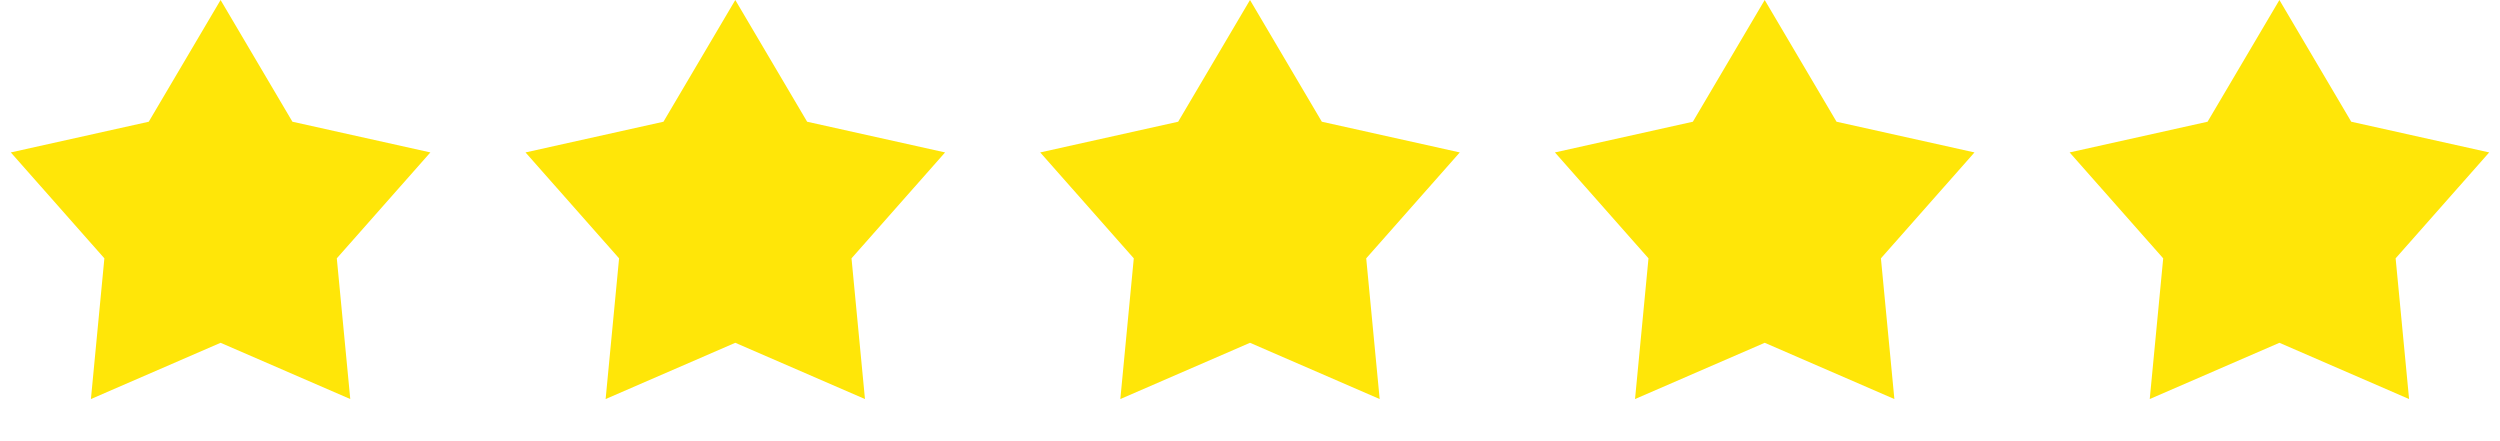
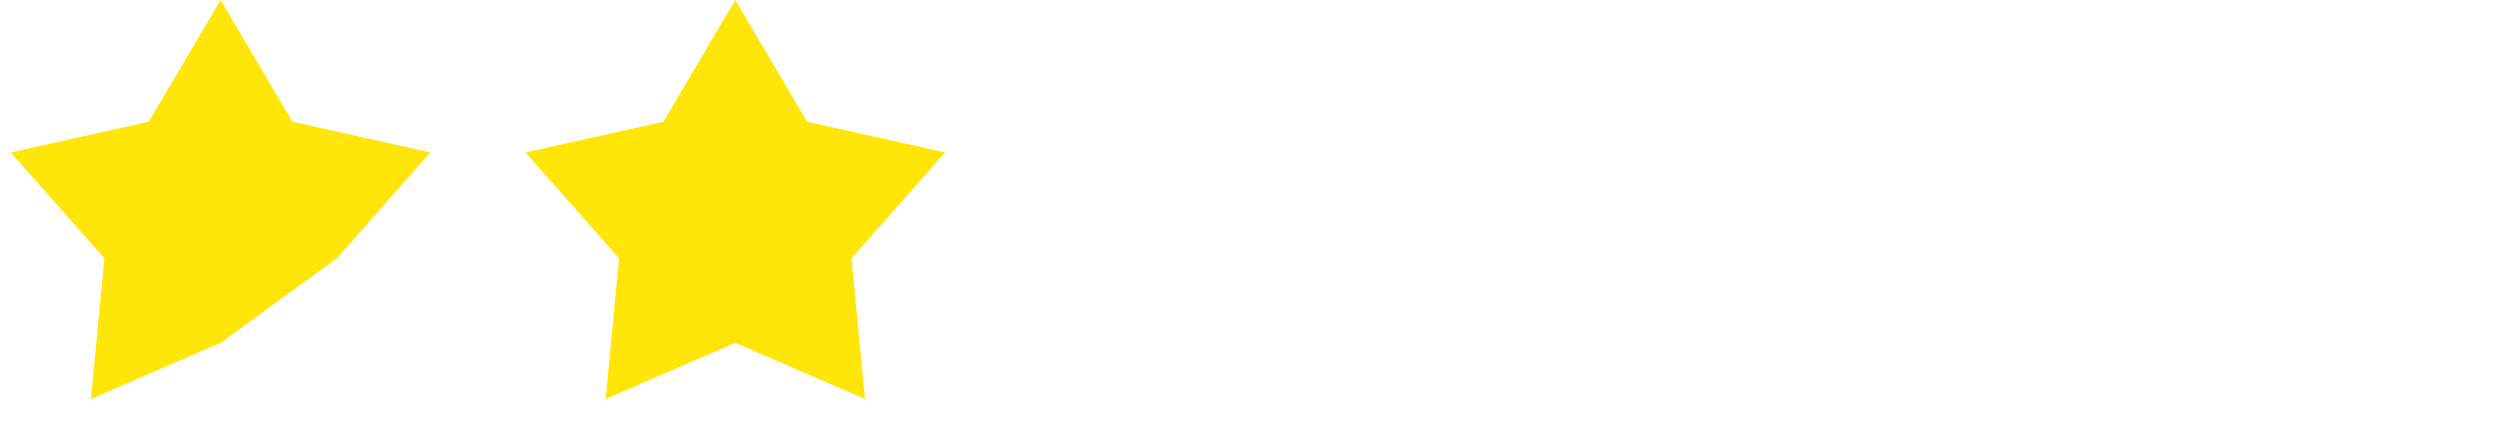
<svg xmlns="http://www.w3.org/2000/svg" width="68" height="12" viewBox="0 0 68 12" fill="none">
-   <path d="M6 0L7.954 3.311L11.706 4.146L9.161 7.027L9.527 10.854L6 9.324L2.473 10.854L2.839 7.027L0.294 4.146L4.046 3.311L6 0Z" fill="#FFE608" />
+   <path d="M6 0L7.954 3.311L11.706 4.146L9.161 7.027L6 9.324L2.473 10.854L2.839 7.027L0.294 4.146L4.046 3.311L6 0Z" fill="#FFE608" />
  <path d="M20 0L21.954 3.311L25.706 4.146L23.161 7.027L23.527 10.854L20 9.324L16.473 10.854L16.839 7.027L14.294 4.146L18.046 3.311L20 0Z" fill="#FFE608" />
-   <path d="M34 0L35.954 3.311L39.706 4.146L37.161 7.027L37.527 10.854L34 9.324L30.473 10.854L30.839 7.027L28.294 4.146L32.046 3.311L34 0Z" fill="#FFE608" />
-   <path d="M48 0L49.954 3.311L53.706 4.146L51.161 7.027L51.527 10.854L48 9.324L44.473 10.854L44.839 7.027L42.294 4.146L46.046 3.311L48 0Z" fill="#FFE608" />
-   <path d="M62 0L63.954 3.311L67.706 4.146L65.161 7.027L65.527 10.854L62 9.324L58.473 10.854L58.839 7.027L56.294 4.146L60.046 3.311L62 0Z" fill="#FFE608" />
</svg>